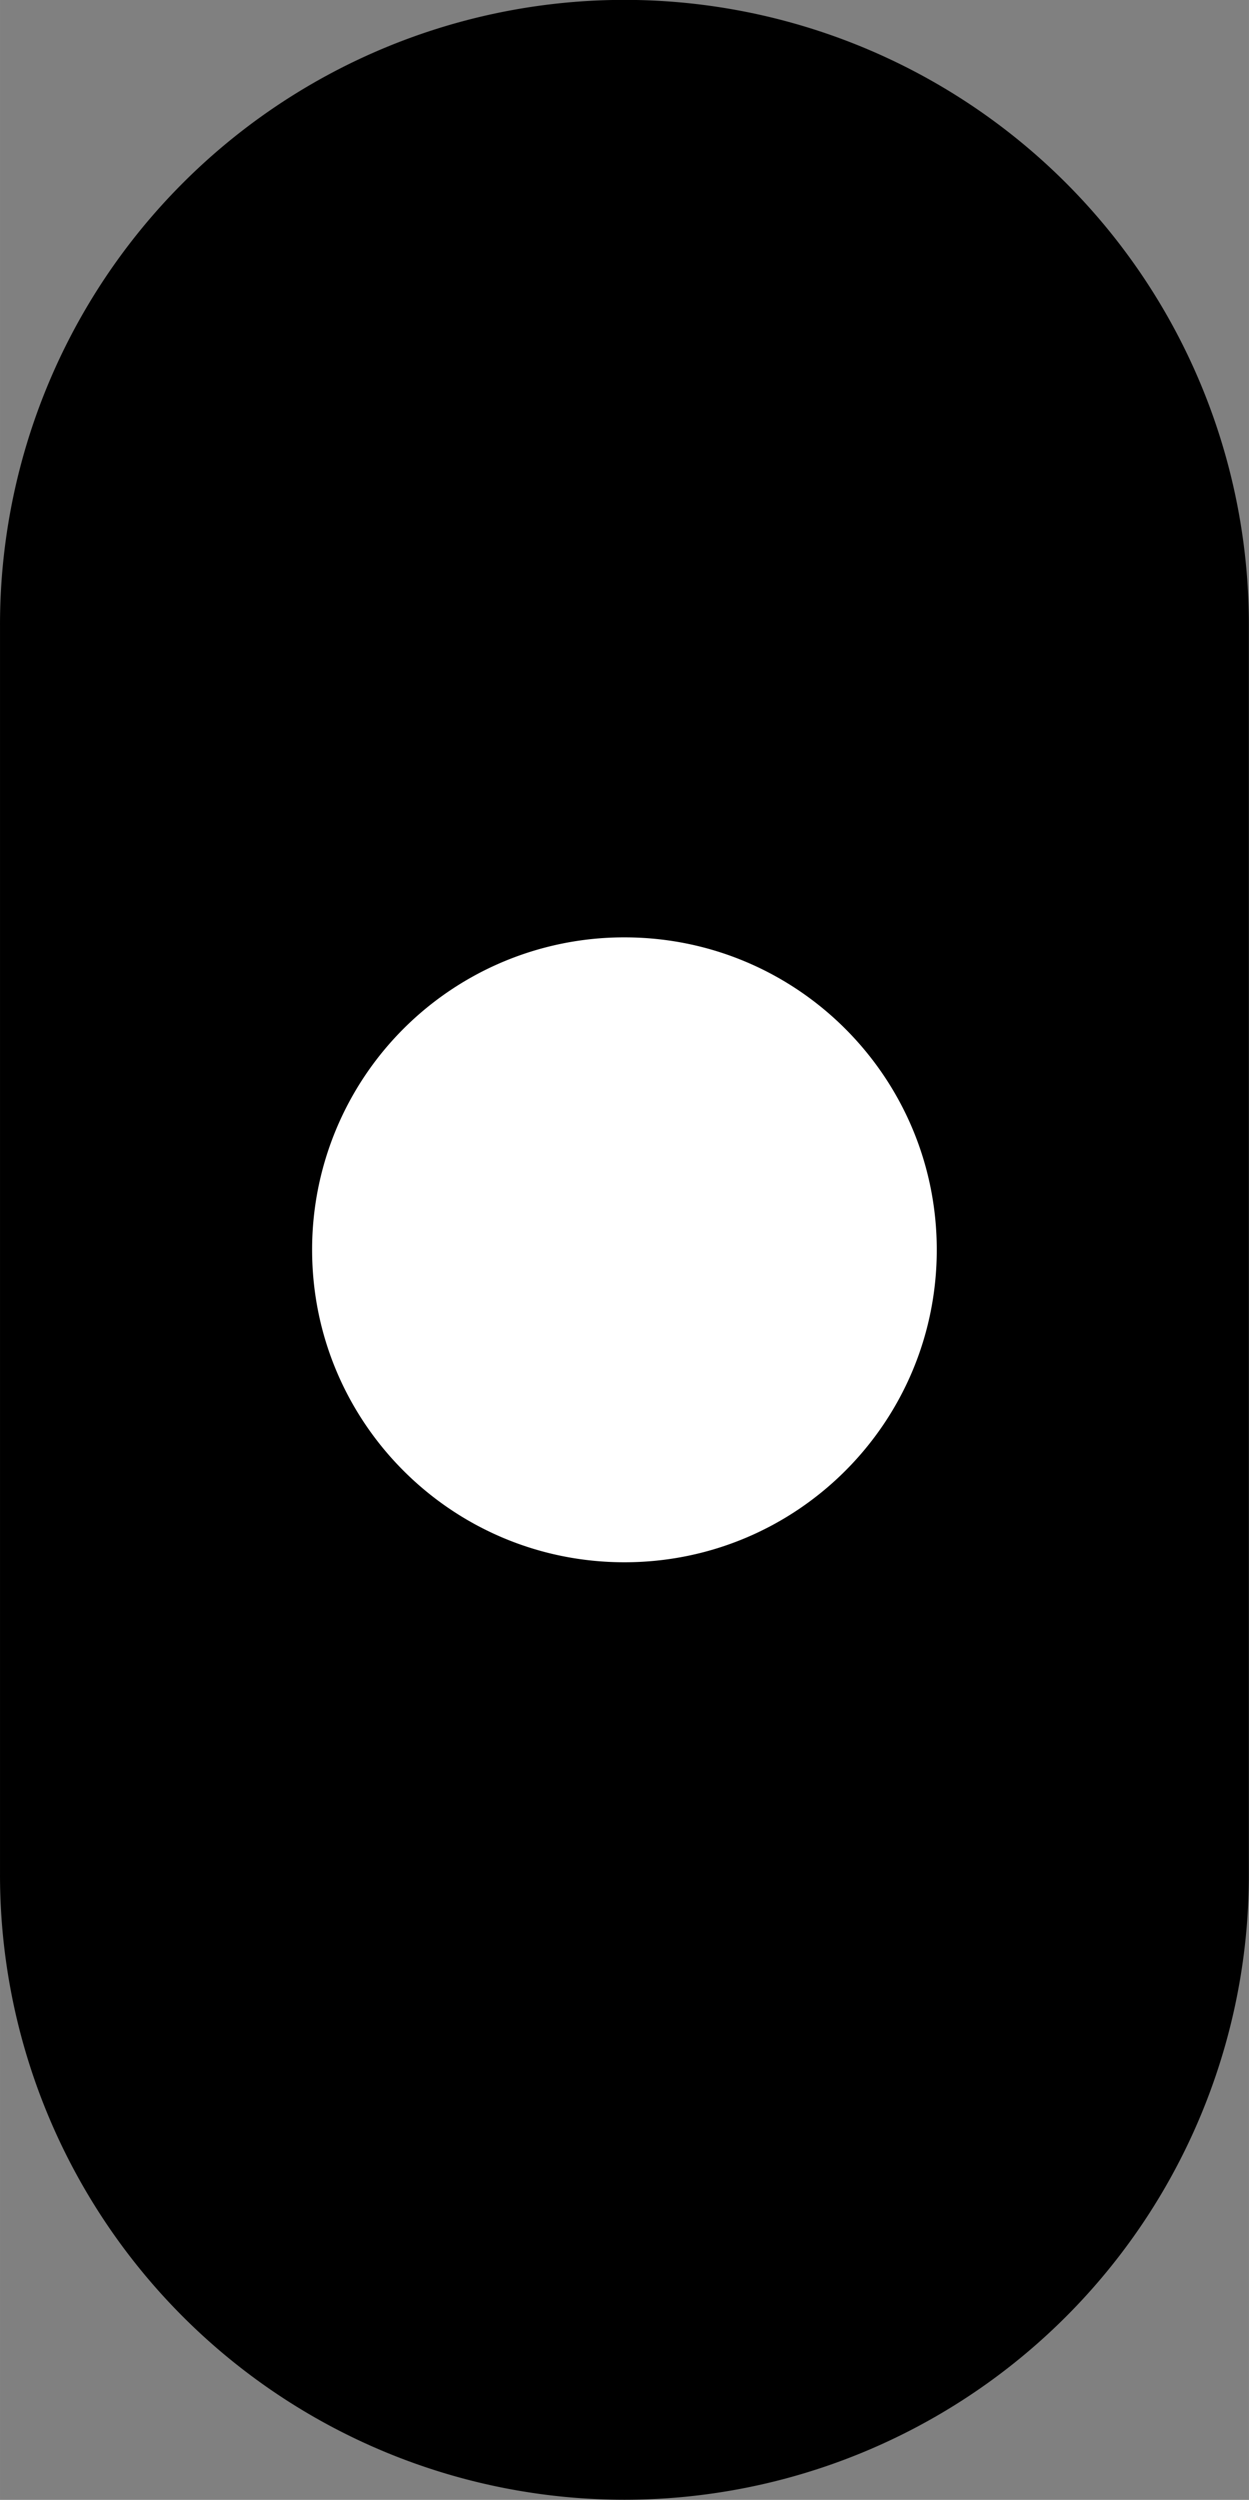
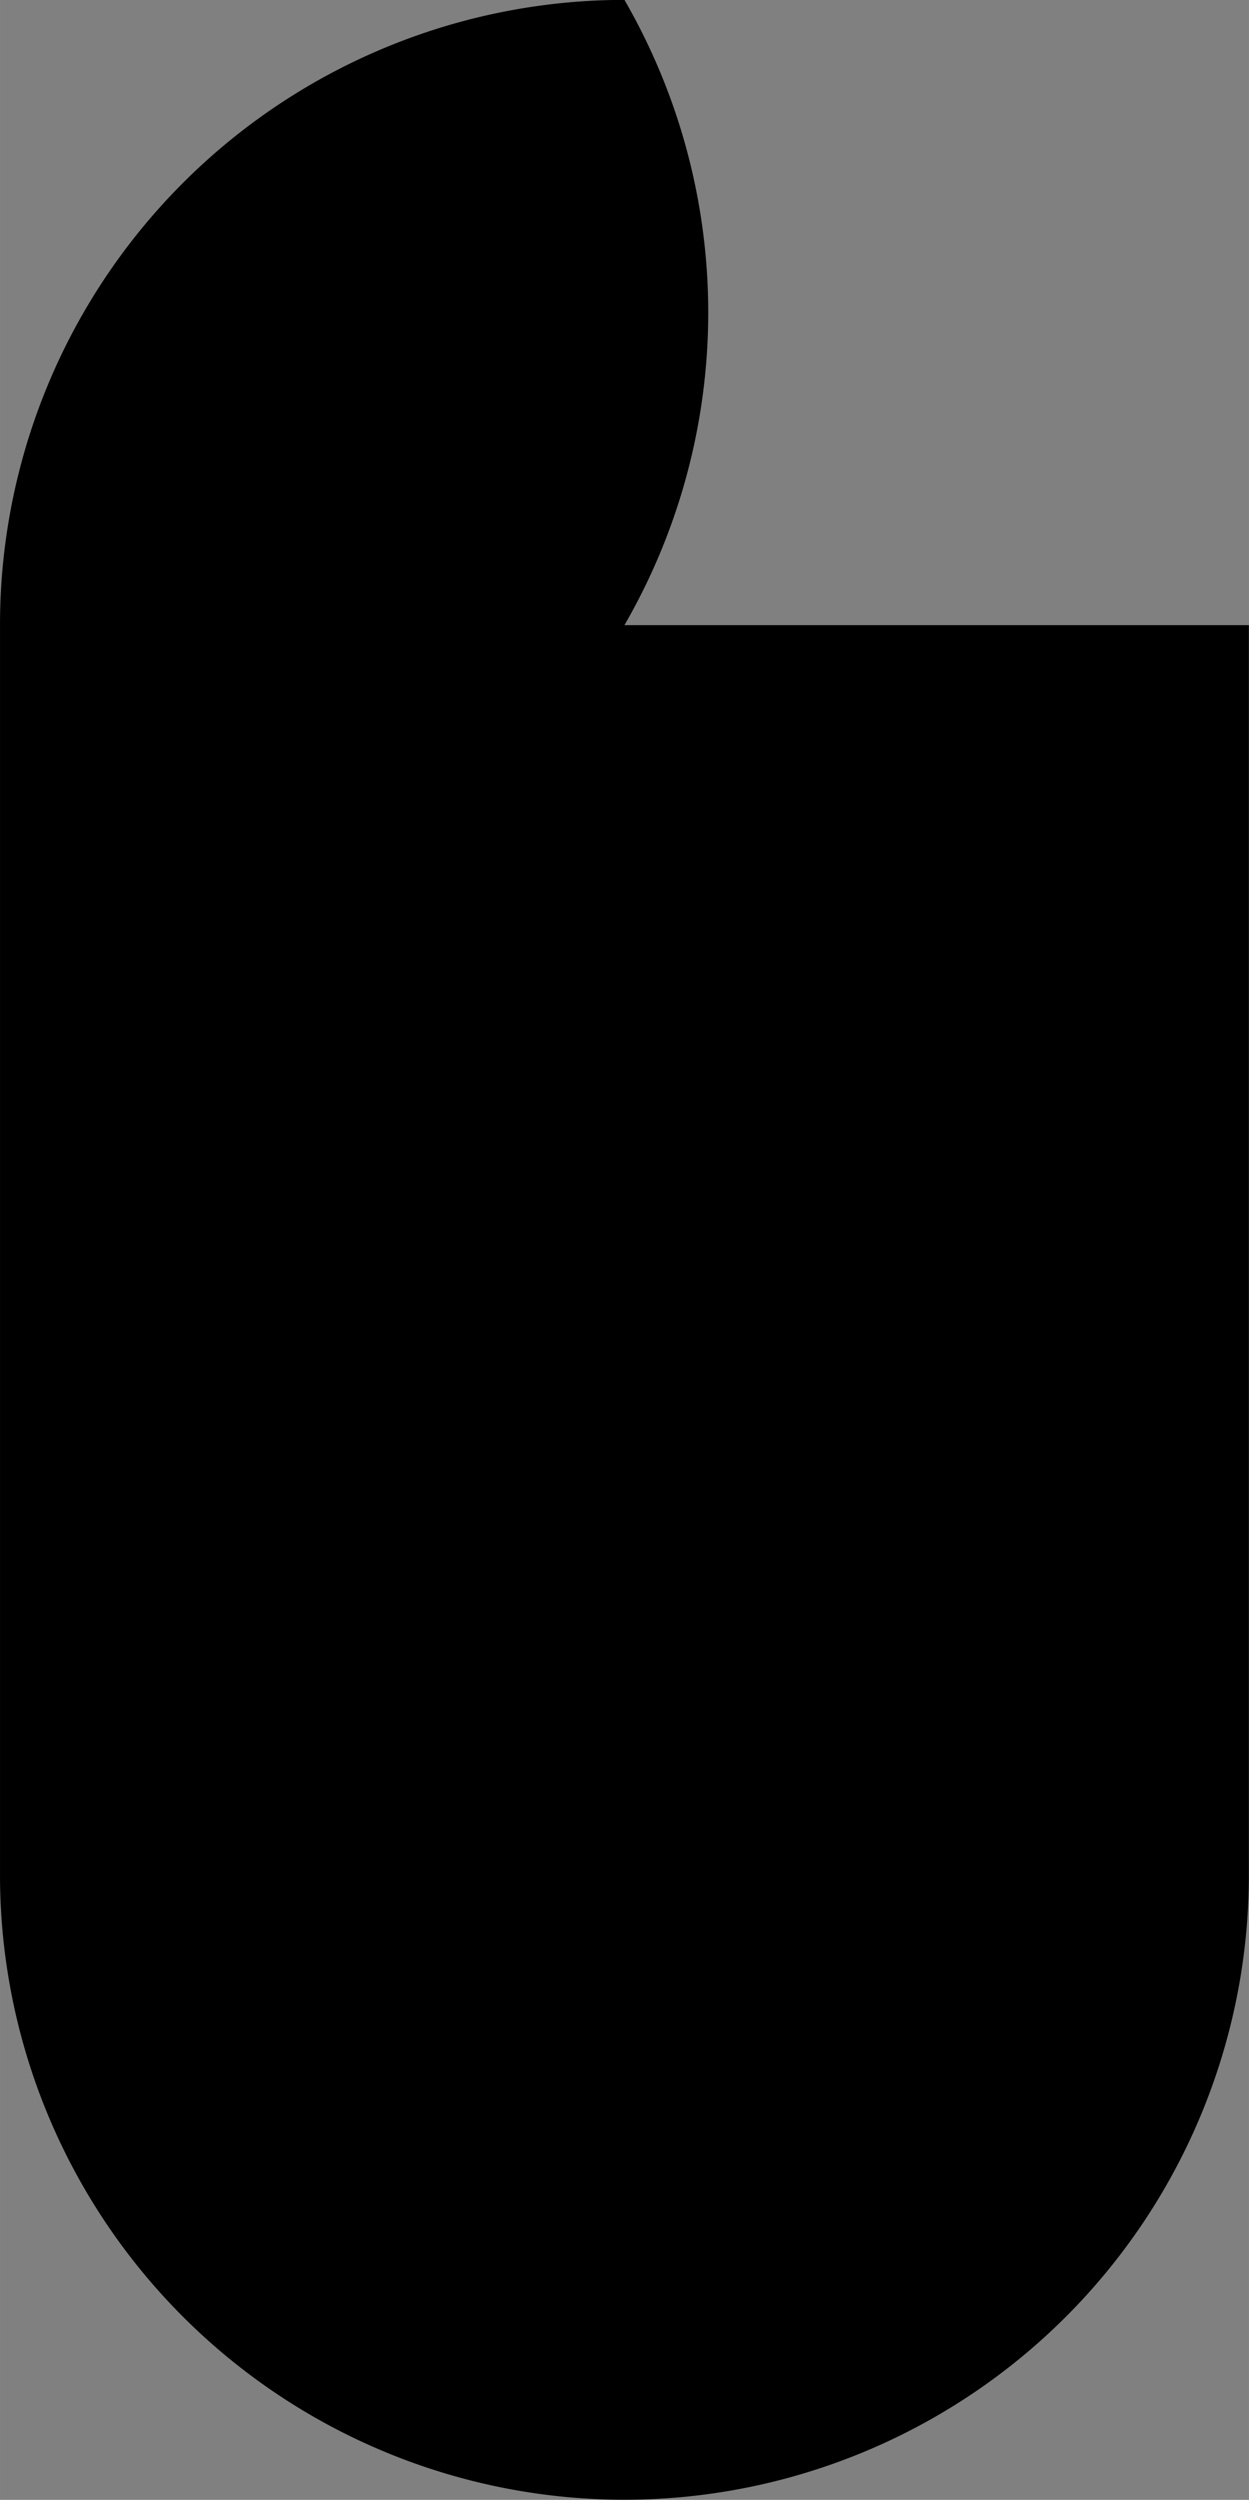
<svg xmlns="http://www.w3.org/2000/svg" width="14.396" height="28.802" viewBox="0 0 10.797 21.602">
  <rect x="0" y="0" width="10.797" height="21.602" fill="#808080" stroke="none" />
-   <path style="fill:#000;fill-opacity:1;fill-rule:nonzero;stroke:none" d="M14.398 774v-5.398H9h5.398A5.4 5.4 0 0 0 9 763.199a5.4 5.4 0 0 0-5.398 5.403v10.796H9 3.602A5.4 5.4 0 0 0 9 784.801a5.4 5.4 0 0 0 5.398-5.403" transform="translate(-3.602 -763.2)" />
-   <path style="fill:#fff;fill-opacity:1;fill-rule:nonzero;stroke:none" d="M11.7 774c0-1.492-1.208-2.7-2.7-2.7a2.697 2.697 0 0 0-2.7 2.7c0 1.492 1.208 2.7 2.7 2.7 1.492 0 2.7-1.208 2.7-2.7" transform="translate(-3.602 -763.2)" />
+   <path style="fill:#000;fill-opacity:1;fill-rule:nonzero;stroke:none" d="M14.398 774v-5.398H9A5.4 5.4 0 0 0 9 763.199a5.4 5.4 0 0 0-5.398 5.403v10.796H9 3.602A5.4 5.4 0 0 0 9 784.801a5.4 5.4 0 0 0 5.398-5.403" transform="translate(-3.602 -763.2)" />
</svg>